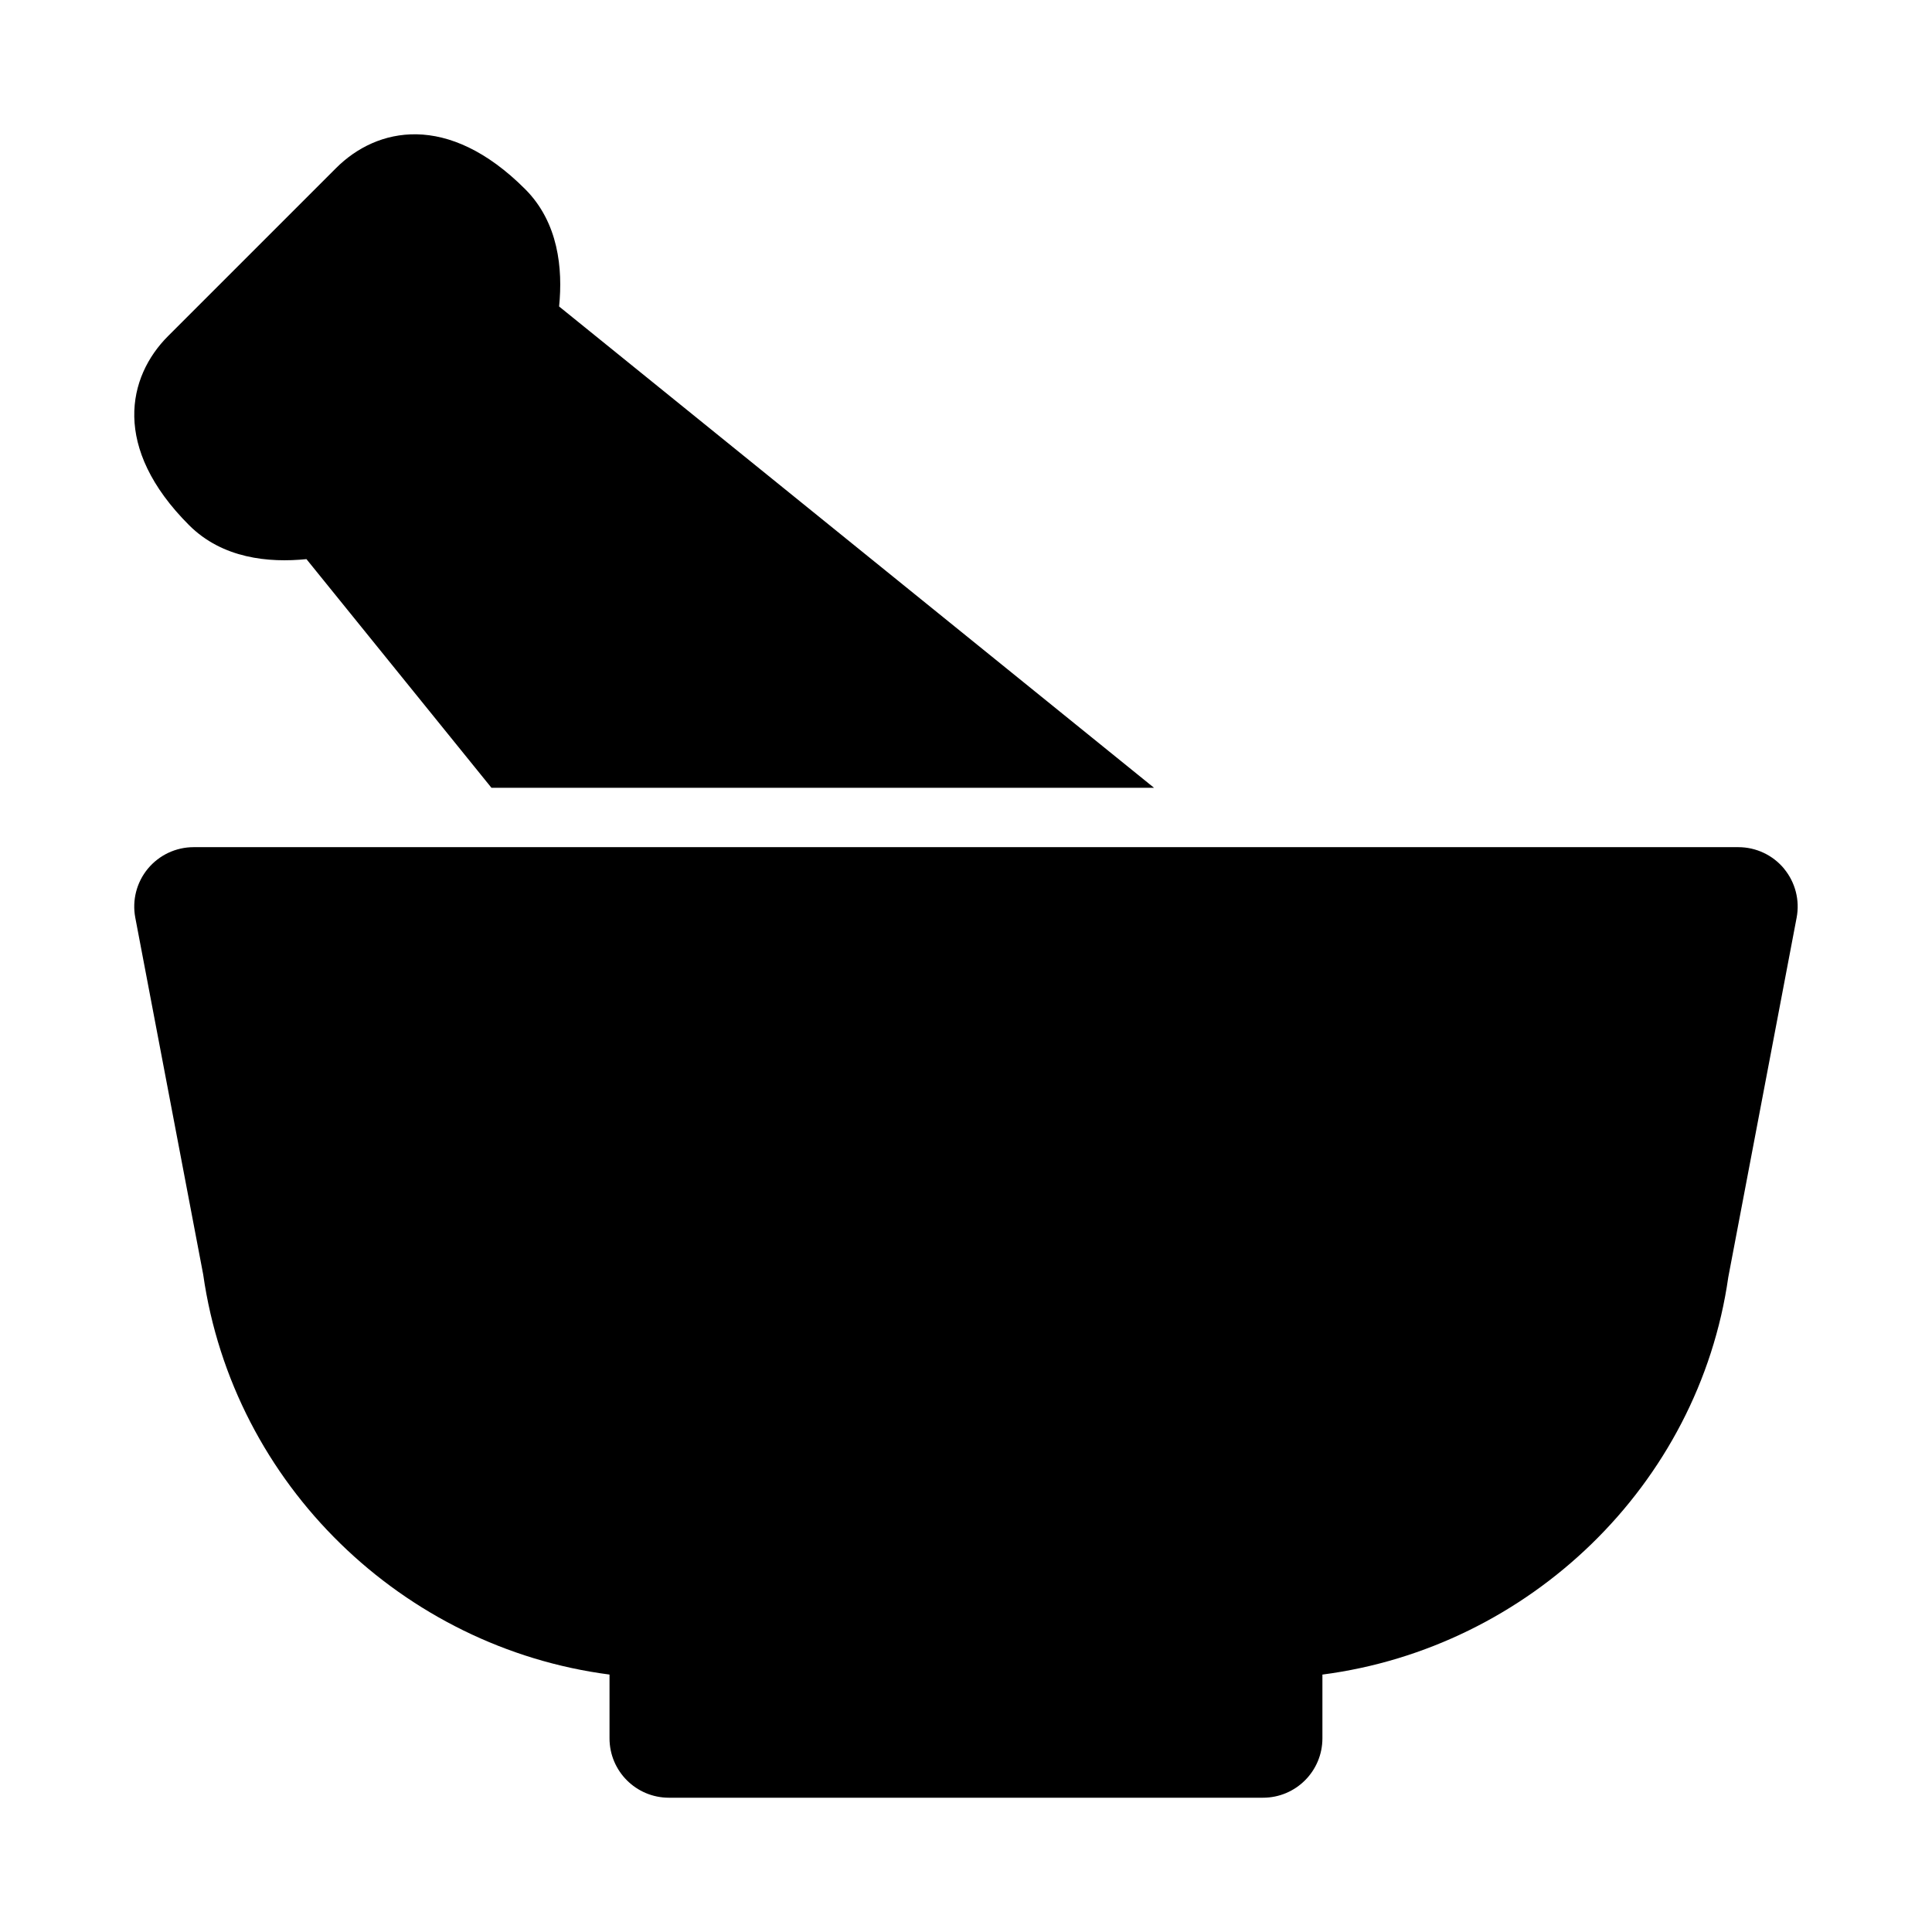
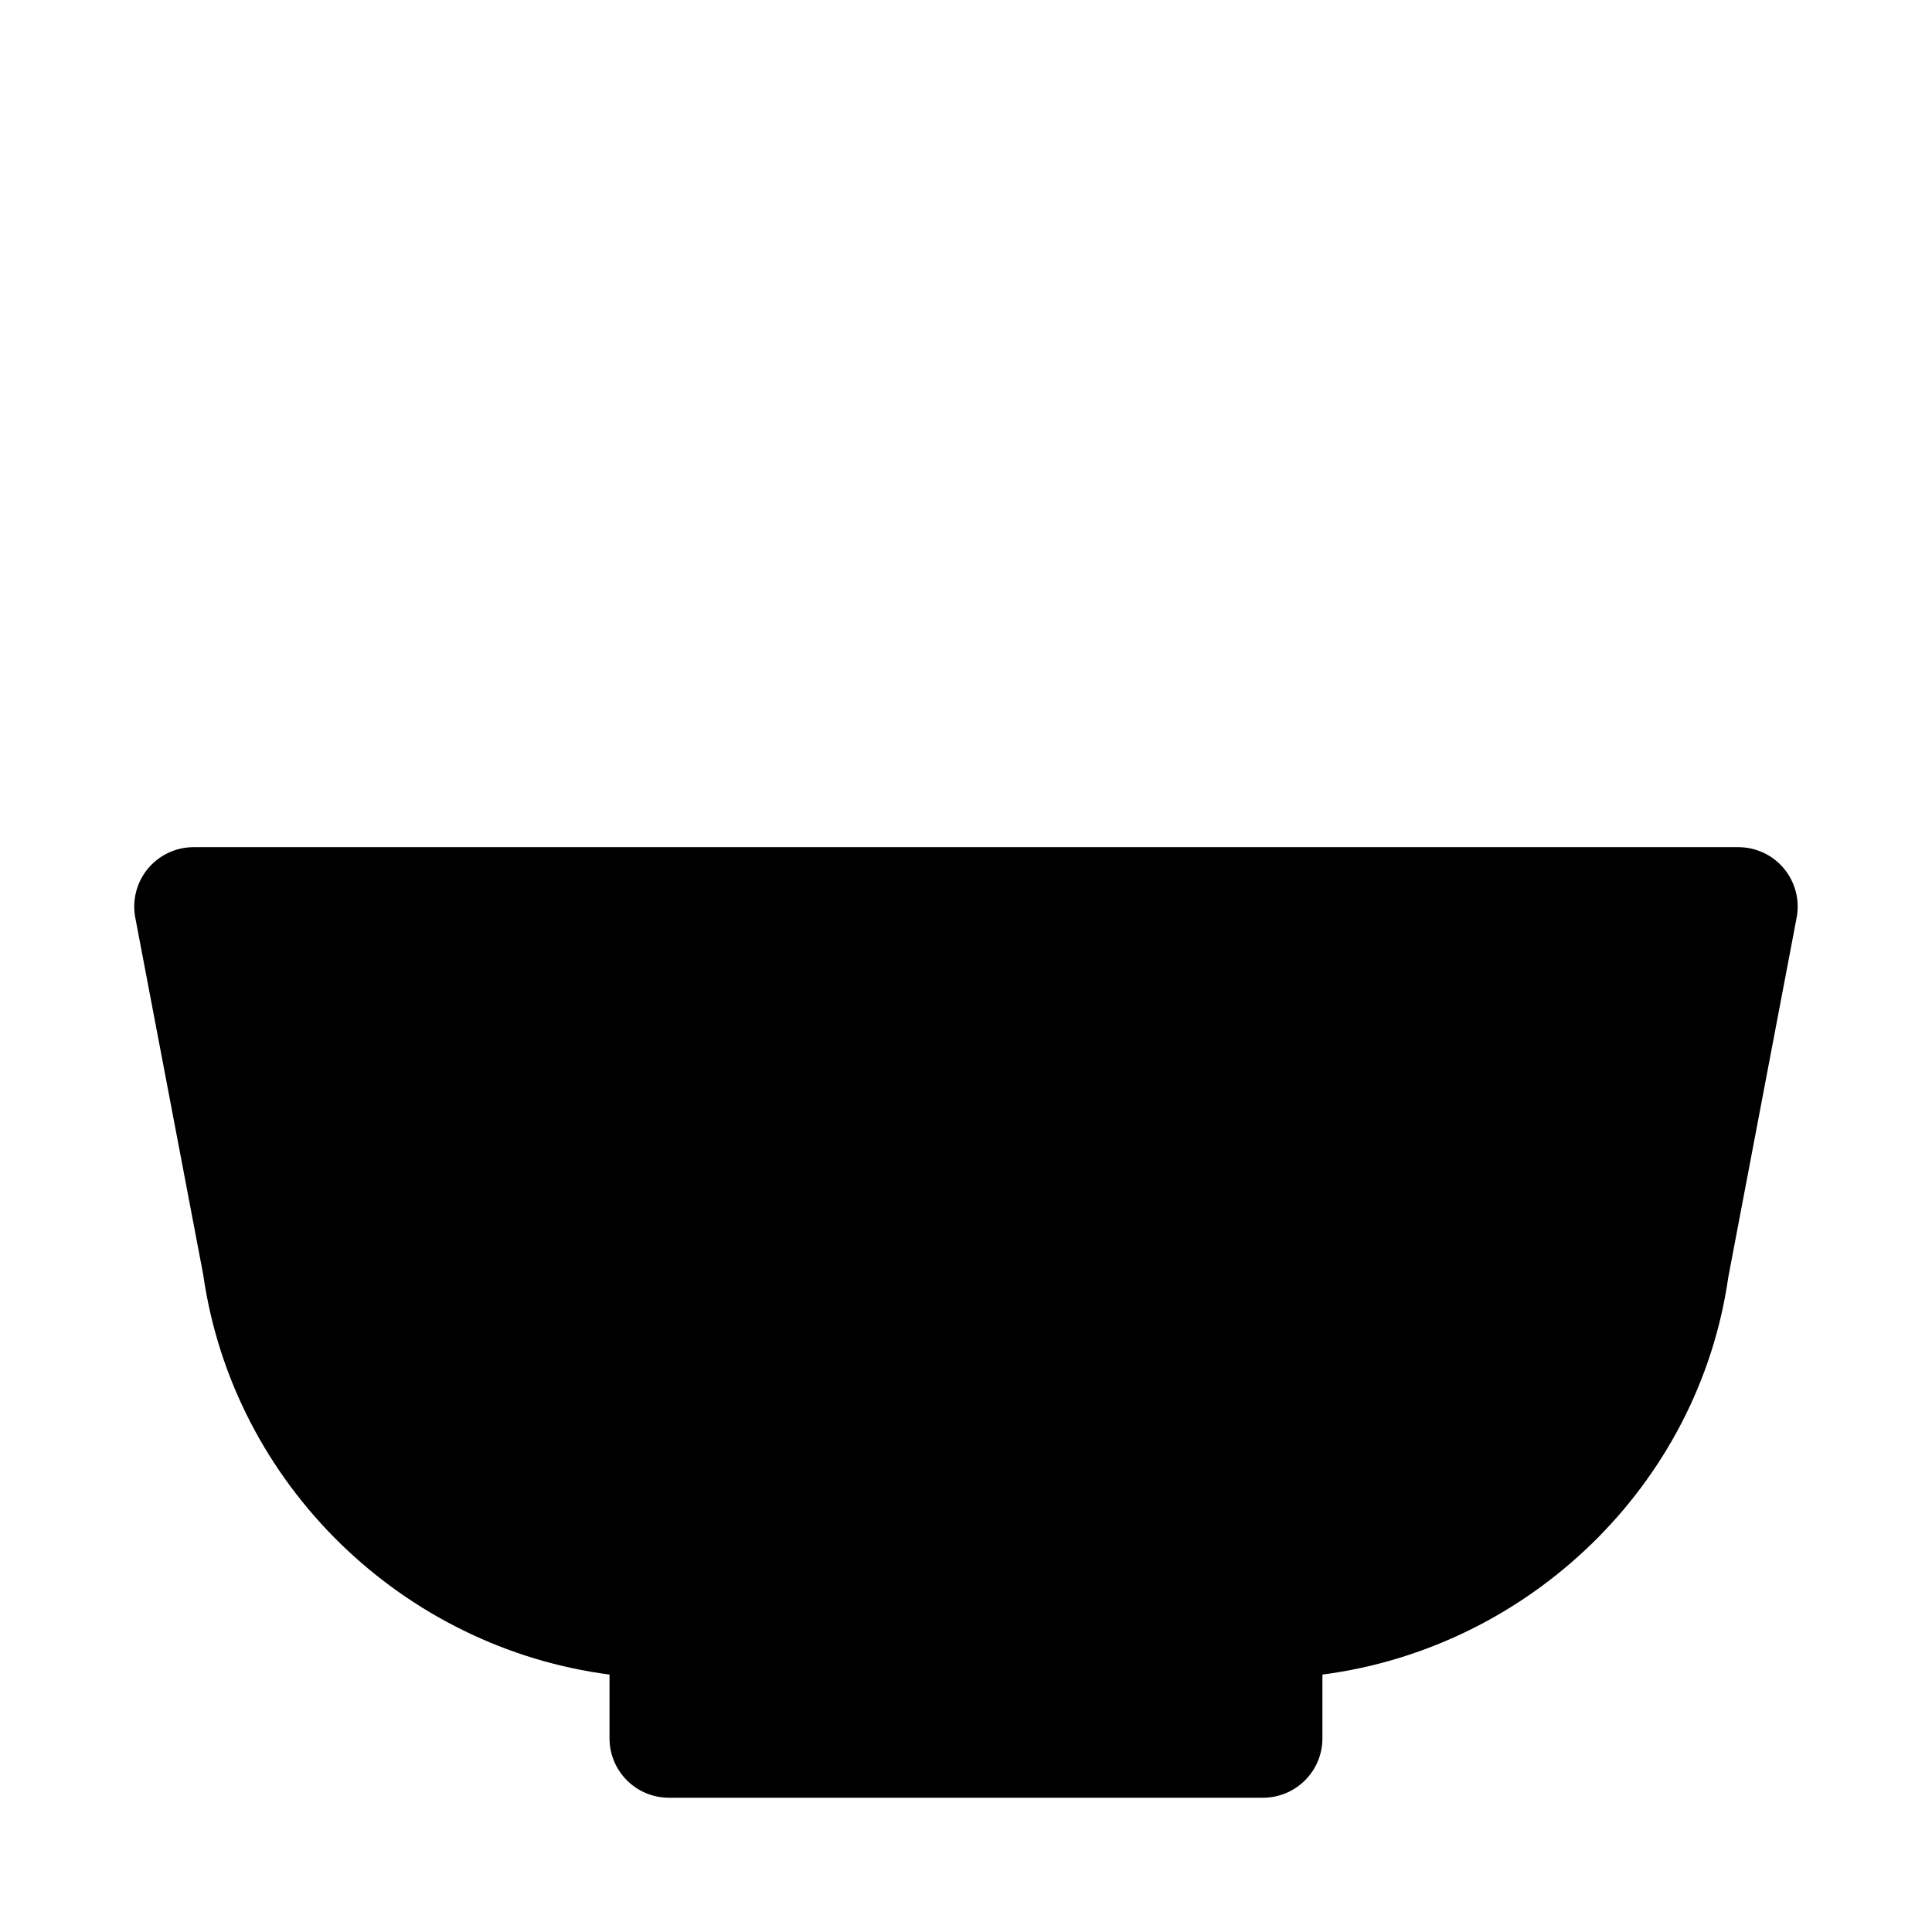
<svg xmlns="http://www.w3.org/2000/svg" fill="#000000" width="800px" height="800px" version="1.1" viewBox="144 144 512 512">
  <g>
-     <path d="m225.21 292.17 49.027 60.598h175.59l-157.66-127.55c1.012-9.992-0.156-22.262-9.008-31.109-20.512-20.516-39.332-16.332-50.094-5.57l-44.531 44.531c-10.766 10.766-14.949 29.586 5.566 50.098 8.848 8.852 21.117 10.02 31.109 9.008z" />
    <path d="m616.8 374.21c-2.988-3.613-7.441-5.703-12.129-5.703h-409.35c-4.688 0-9.141 2.09-12.133 5.703-2.992 3.613-4.211 8.379-3.336 12.977l17.996 94.57c7.961 55.766 52.957 98.902 107.68 106.02v16.895c0 8.703 7.051 15.742 15.742 15.742h157.44c8.695 0 15.742-7.043 15.742-15.742v-16.891c54.723-7.109 99.711-50.191 107.56-105.31l18.113-95.277c0.879-4.602-0.344-9.367-3.336-12.98z" />
  </g>
</svg>